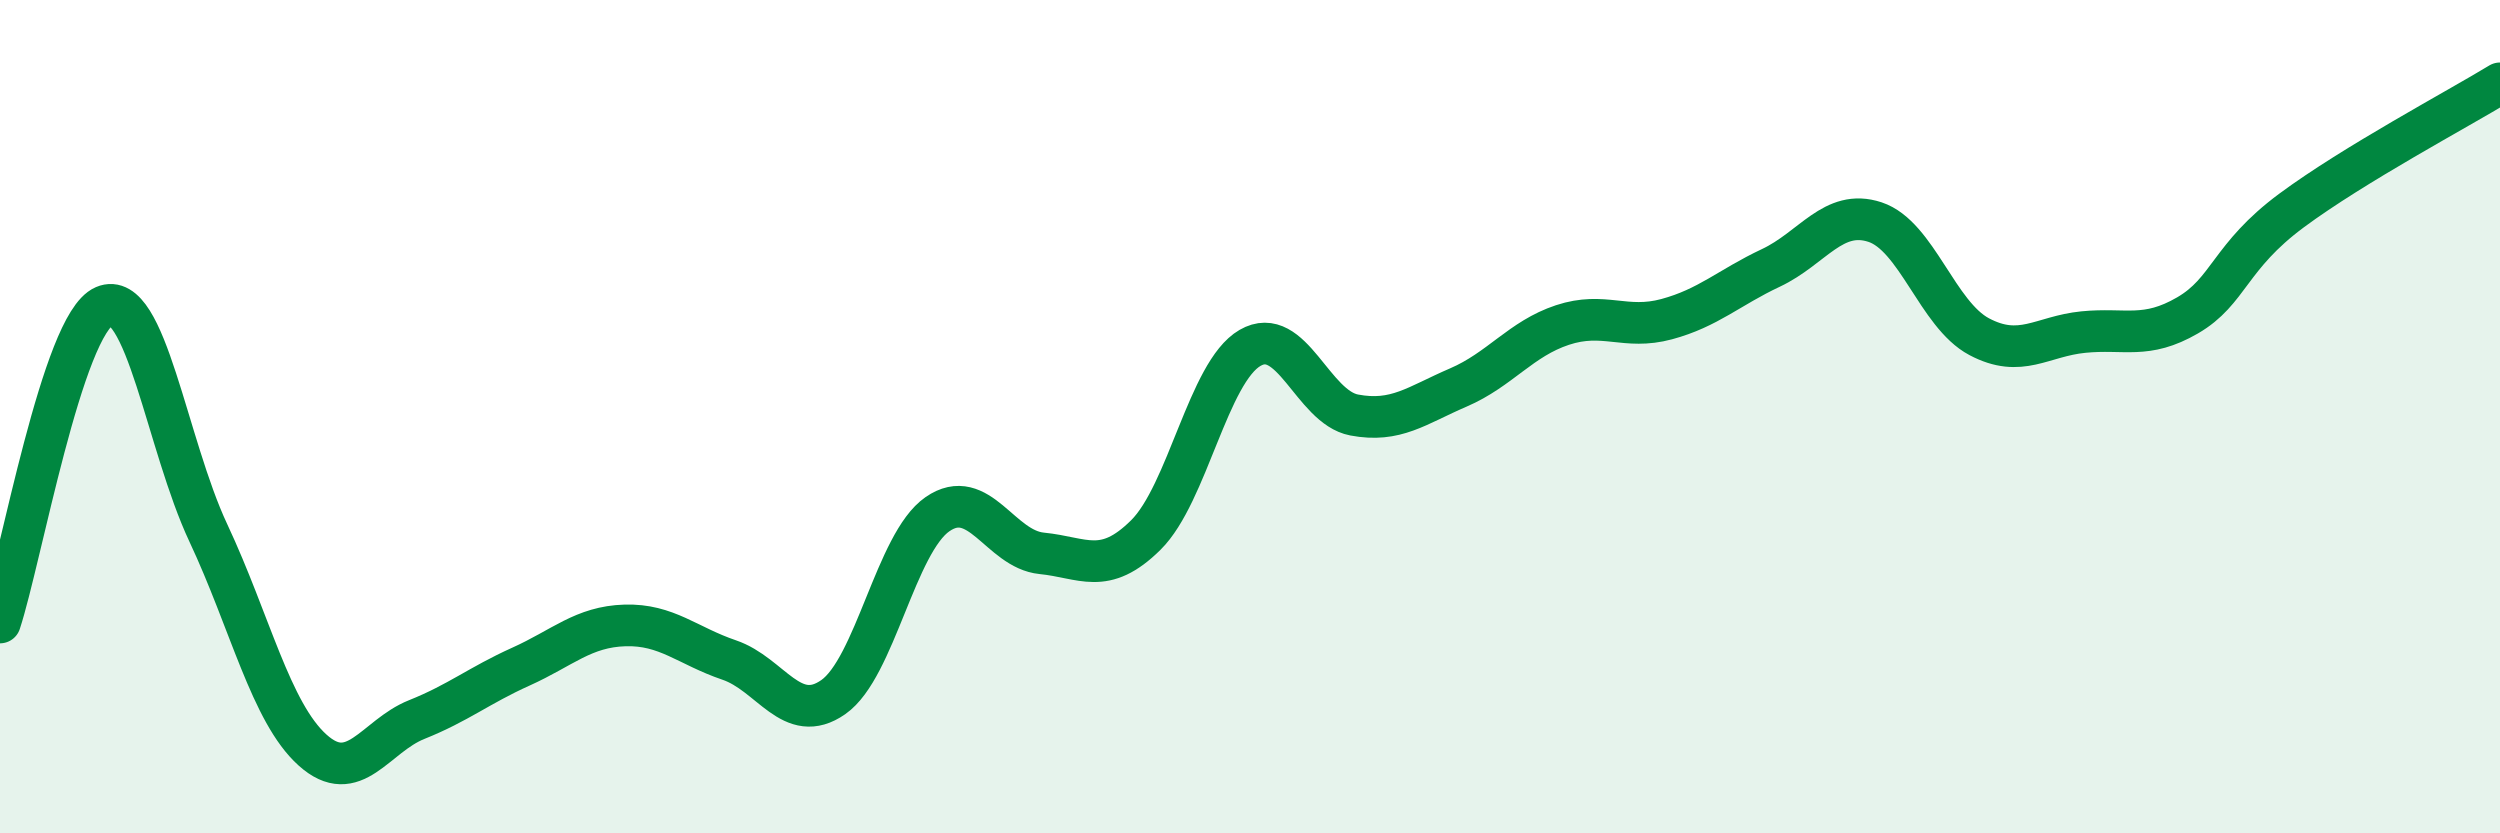
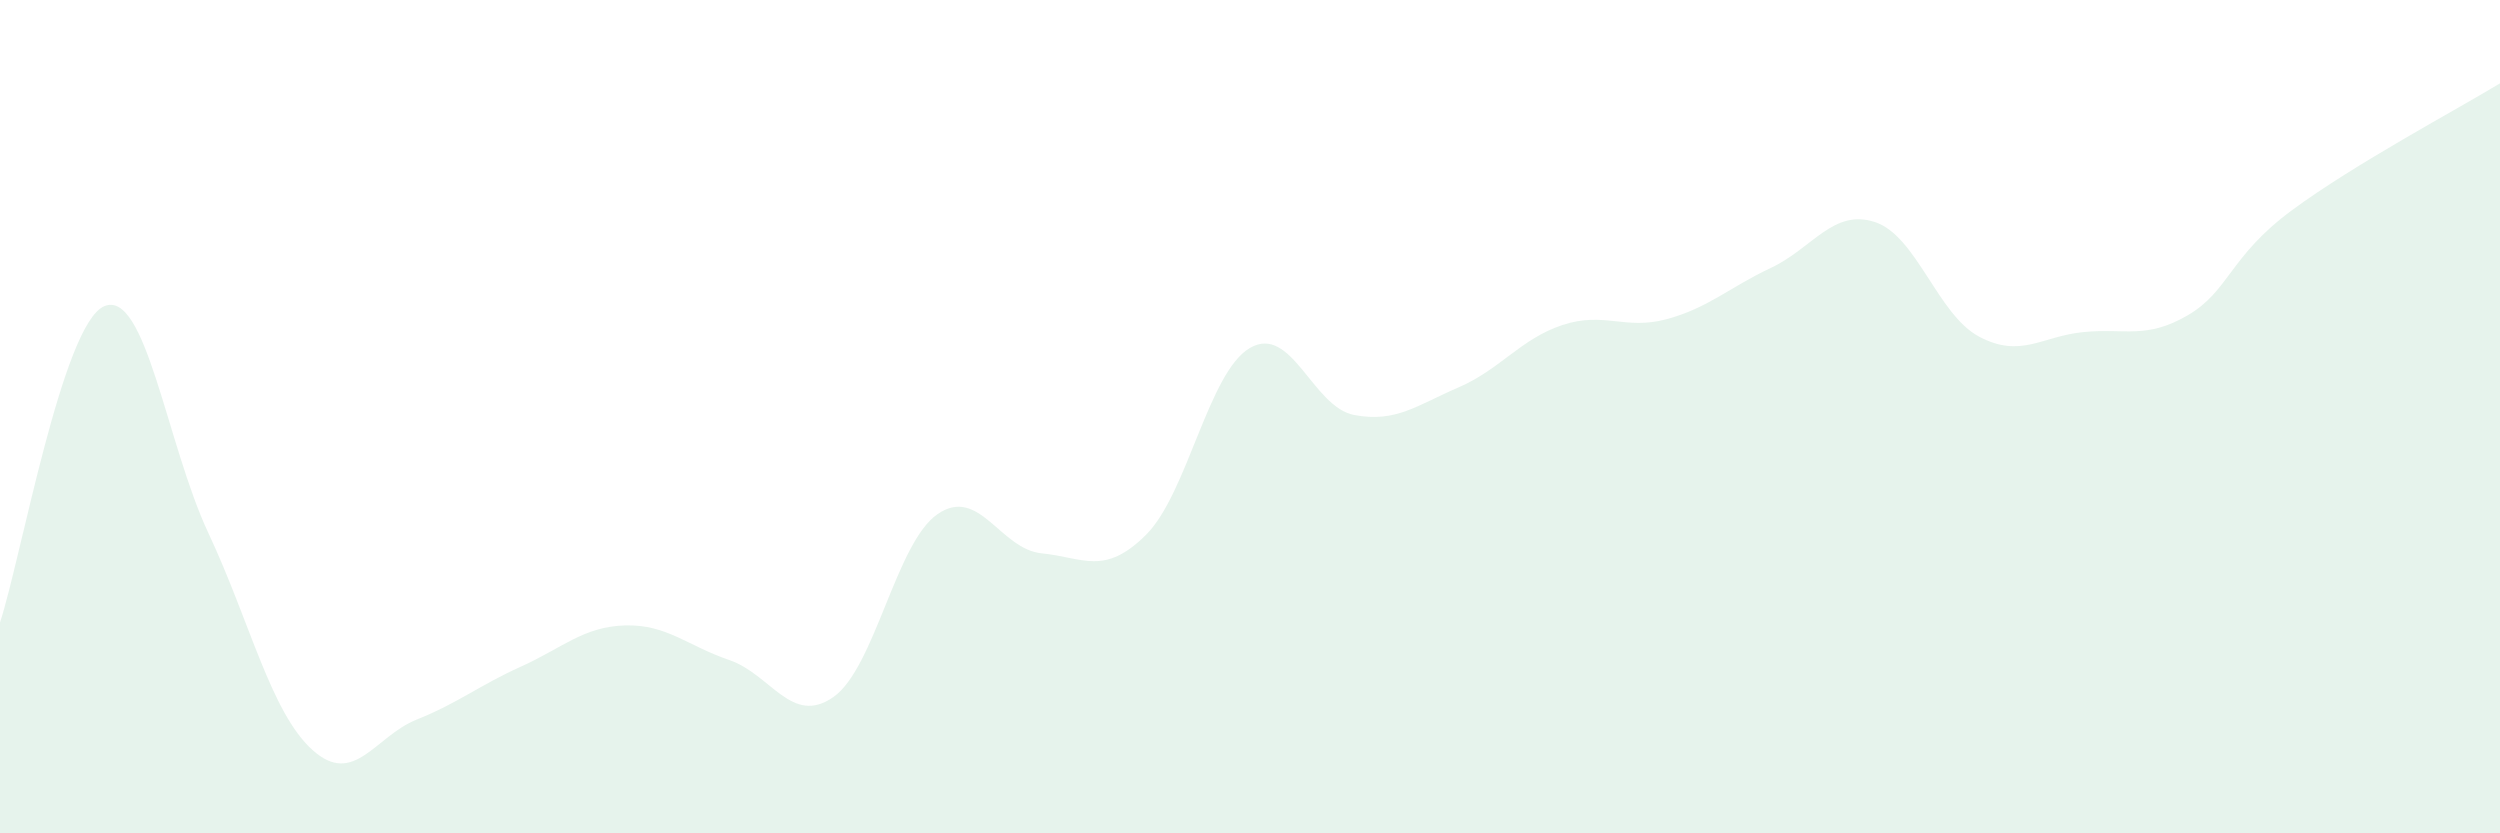
<svg xmlns="http://www.w3.org/2000/svg" width="60" height="20" viewBox="0 0 60 20">
  <path d="M 0,14.94 C 0.5,13.42 1.5,7.78 2.5,7.35 C 3.5,6.92 4,10.66 5,12.79 C 6,14.92 6.5,17.1 7.5,18 C 8.5,18.9 9,17.67 10,17.27 C 11,16.87 11.5,16.45 12.5,16 C 13.5,15.55 14,15.04 15,15.01 C 16,14.98 16.5,15.5 17.5,15.84 C 18.5,16.18 19,17.43 20,16.73 C 21,16.03 21.5,13.03 22.5,12.34 C 23.5,11.65 24,13.18 25,13.28 C 26,13.38 26.5,13.83 27.5,12.84 C 28.5,11.85 29,8.93 30,8.35 C 31,7.77 31.5,9.77 32.5,9.96 C 33.5,10.15 34,9.73 35,9.3 C 36,8.87 36.5,8.13 37.5,7.8 C 38.5,7.47 39,7.93 40,7.66 C 41,7.39 41.5,6.9 42.5,6.43 C 43.5,5.96 44,5 45,5.33 C 46,5.66 46.5,7.55 47.5,8.08 C 48.5,8.61 49,8.07 50,7.97 C 51,7.87 51.5,8.15 52.5,7.57 C 53.5,6.99 53.5,6.16 55,5.05 C 56.5,3.94 59,2.61 60,2L60 20L0 20Z" fill="#008740" opacity="0.1" stroke-linecap="round" stroke-linejoin="round" />
-   <path d="M 0,14.94 C 0.5,13.42 1.5,7.78 2.5,7.35 C 3.5,6.92 4,10.66 5,12.79 C 6,14.92 6.5,17.1 7.5,18 C 8.5,18.9 9,17.67 10,17.27 C 11,16.87 11.5,16.45 12.5,16 C 13.5,15.55 14,15.04 15,15.01 C 16,14.98 16.5,15.5 17.5,15.84 C 18.5,16.18 19,17.43 20,16.73 C 21,16.03 21.5,13.03 22.5,12.34 C 23.5,11.65 24,13.18 25,13.28 C 26,13.38 26.5,13.83 27.5,12.84 C 28.5,11.85 29,8.93 30,8.35 C 31,7.77 31.5,9.77 32.5,9.96 C 33.5,10.15 34,9.73 35,9.3 C 36,8.87 36.5,8.13 37.5,7.8 C 38.5,7.47 39,7.93 40,7.66 C 41,7.39 41.5,6.9 42.5,6.43 C 43.5,5.96 44,5 45,5.33 C 46,5.66 46.5,7.55 47.5,8.08 C 48.5,8.61 49,8.07 50,7.97 C 51,7.87 51.5,8.15 52.5,7.57 C 53.5,6.99 53.5,6.16 55,5.05 C 56.5,3.94 59,2.61 60,2" stroke="#008740" stroke-width="1" fill="none" stroke-linecap="round" stroke-linejoin="round" />
</svg>